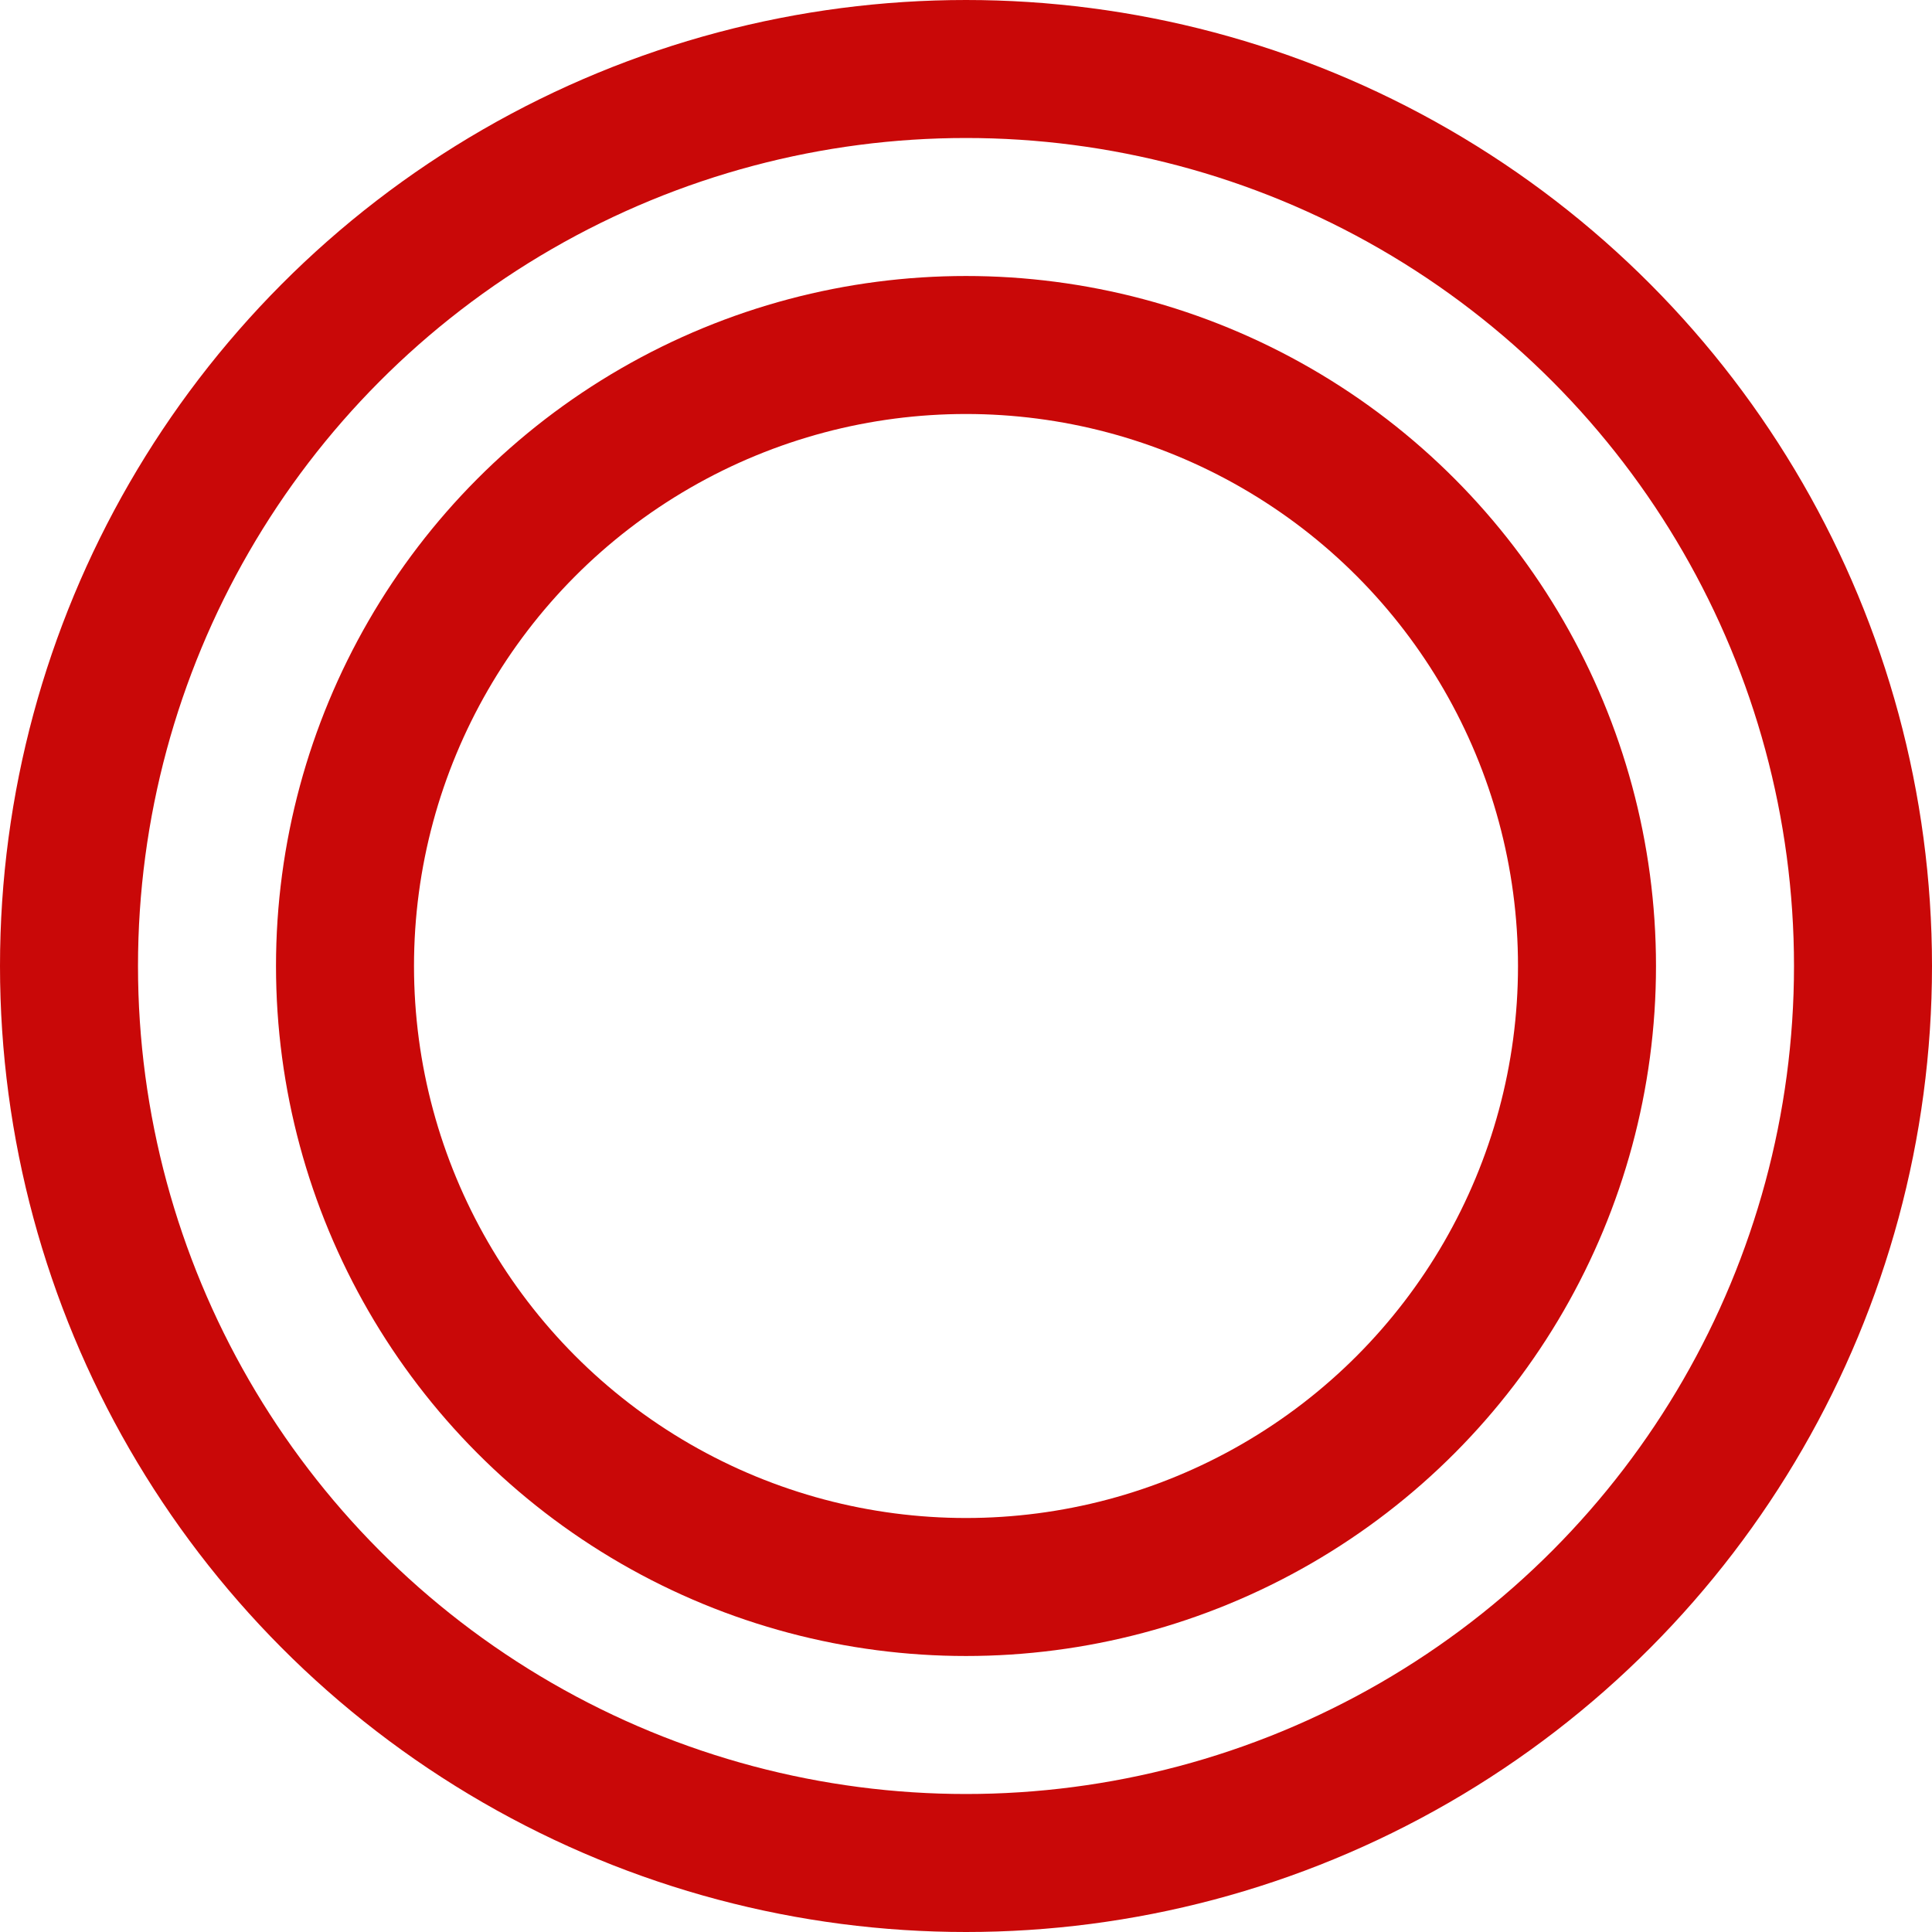
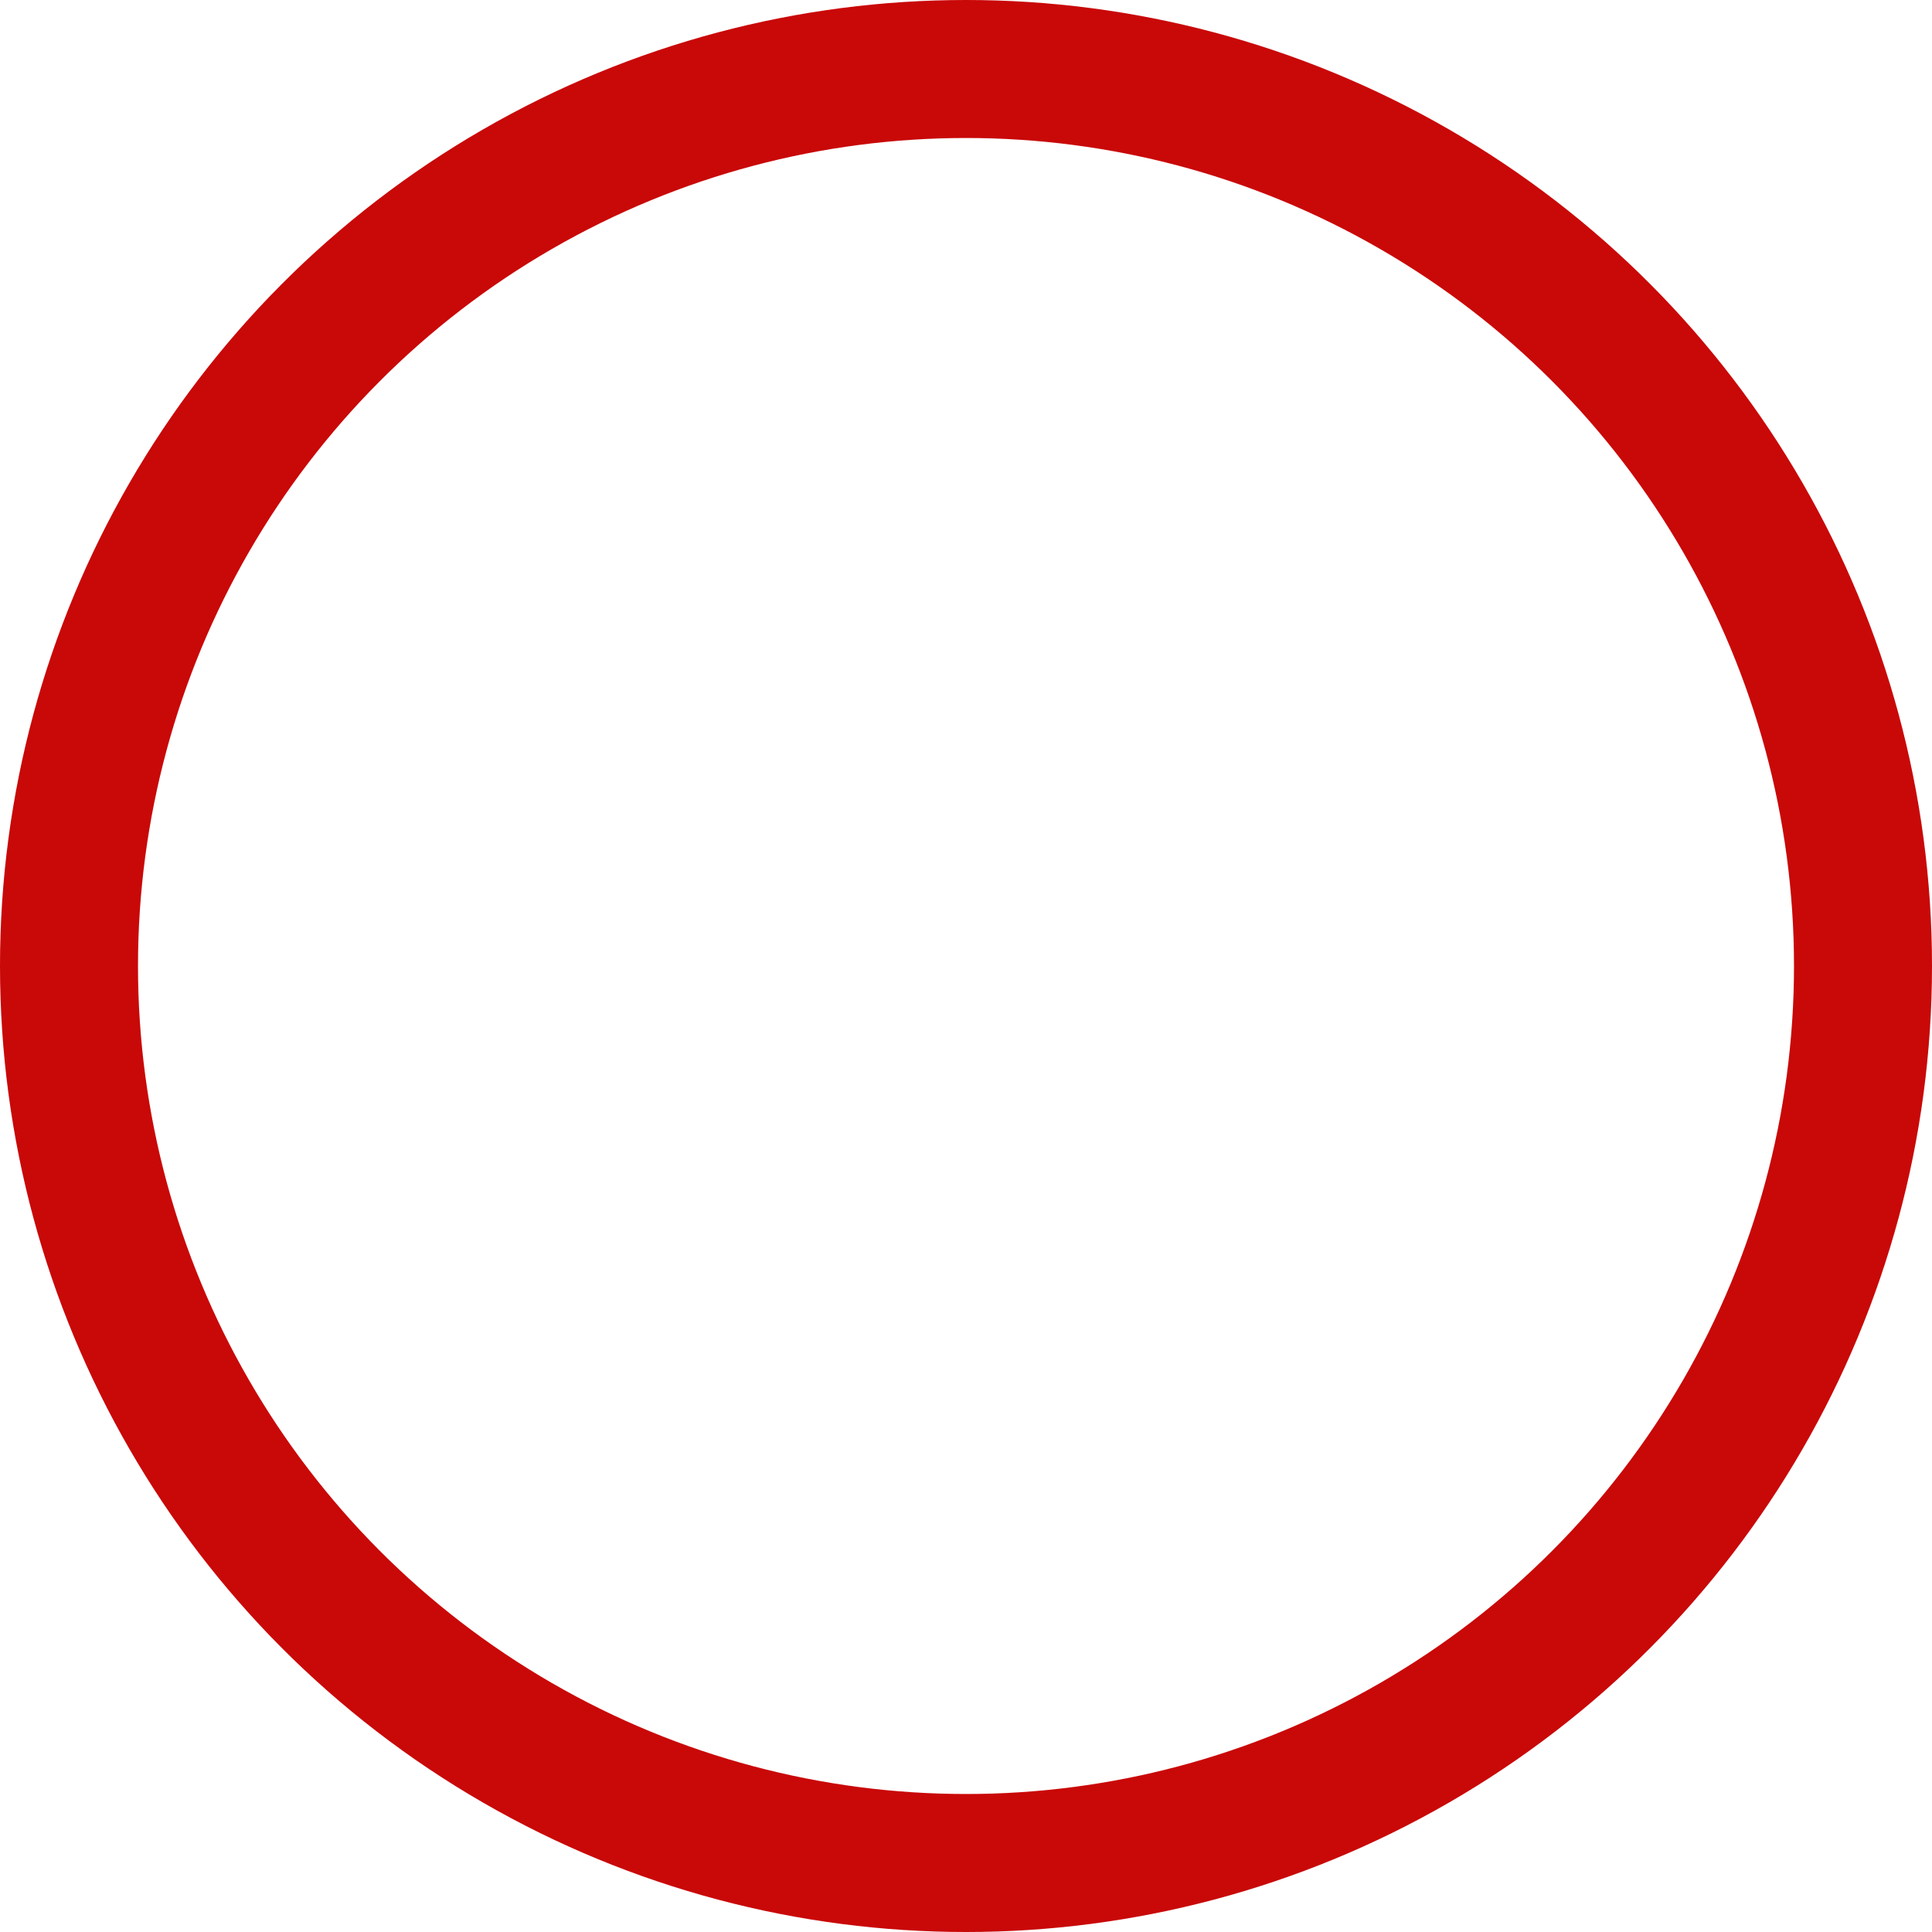
<svg xmlns="http://www.w3.org/2000/svg" width="28" height="28" viewBox="0 0 28 28">
  <g id="グループ_4307" data-name="グループ 4307" transform="translate(-1418 -10377)">
    <g id="楕円形_20" data-name="楕円形 20" transform="translate(1418 10377)" fill="none" stroke="#c90808" stroke-width="2">
      <circle cx="14" cy="14" r="14" stroke="none" />
      <circle cx="14" cy="14" r="13" fill="none" />
    </g>
    <g id="楕円形_21" data-name="楕円形 21" transform="translate(1422 10381)" fill="none" stroke="#c90808" stroke-width="2">
-       <circle cx="10" cy="10" r="10" stroke="none" />
-       <circle cx="10" cy="10" r="9" fill="none" />
-     </g>
+       </g>
  </g>
</svg>